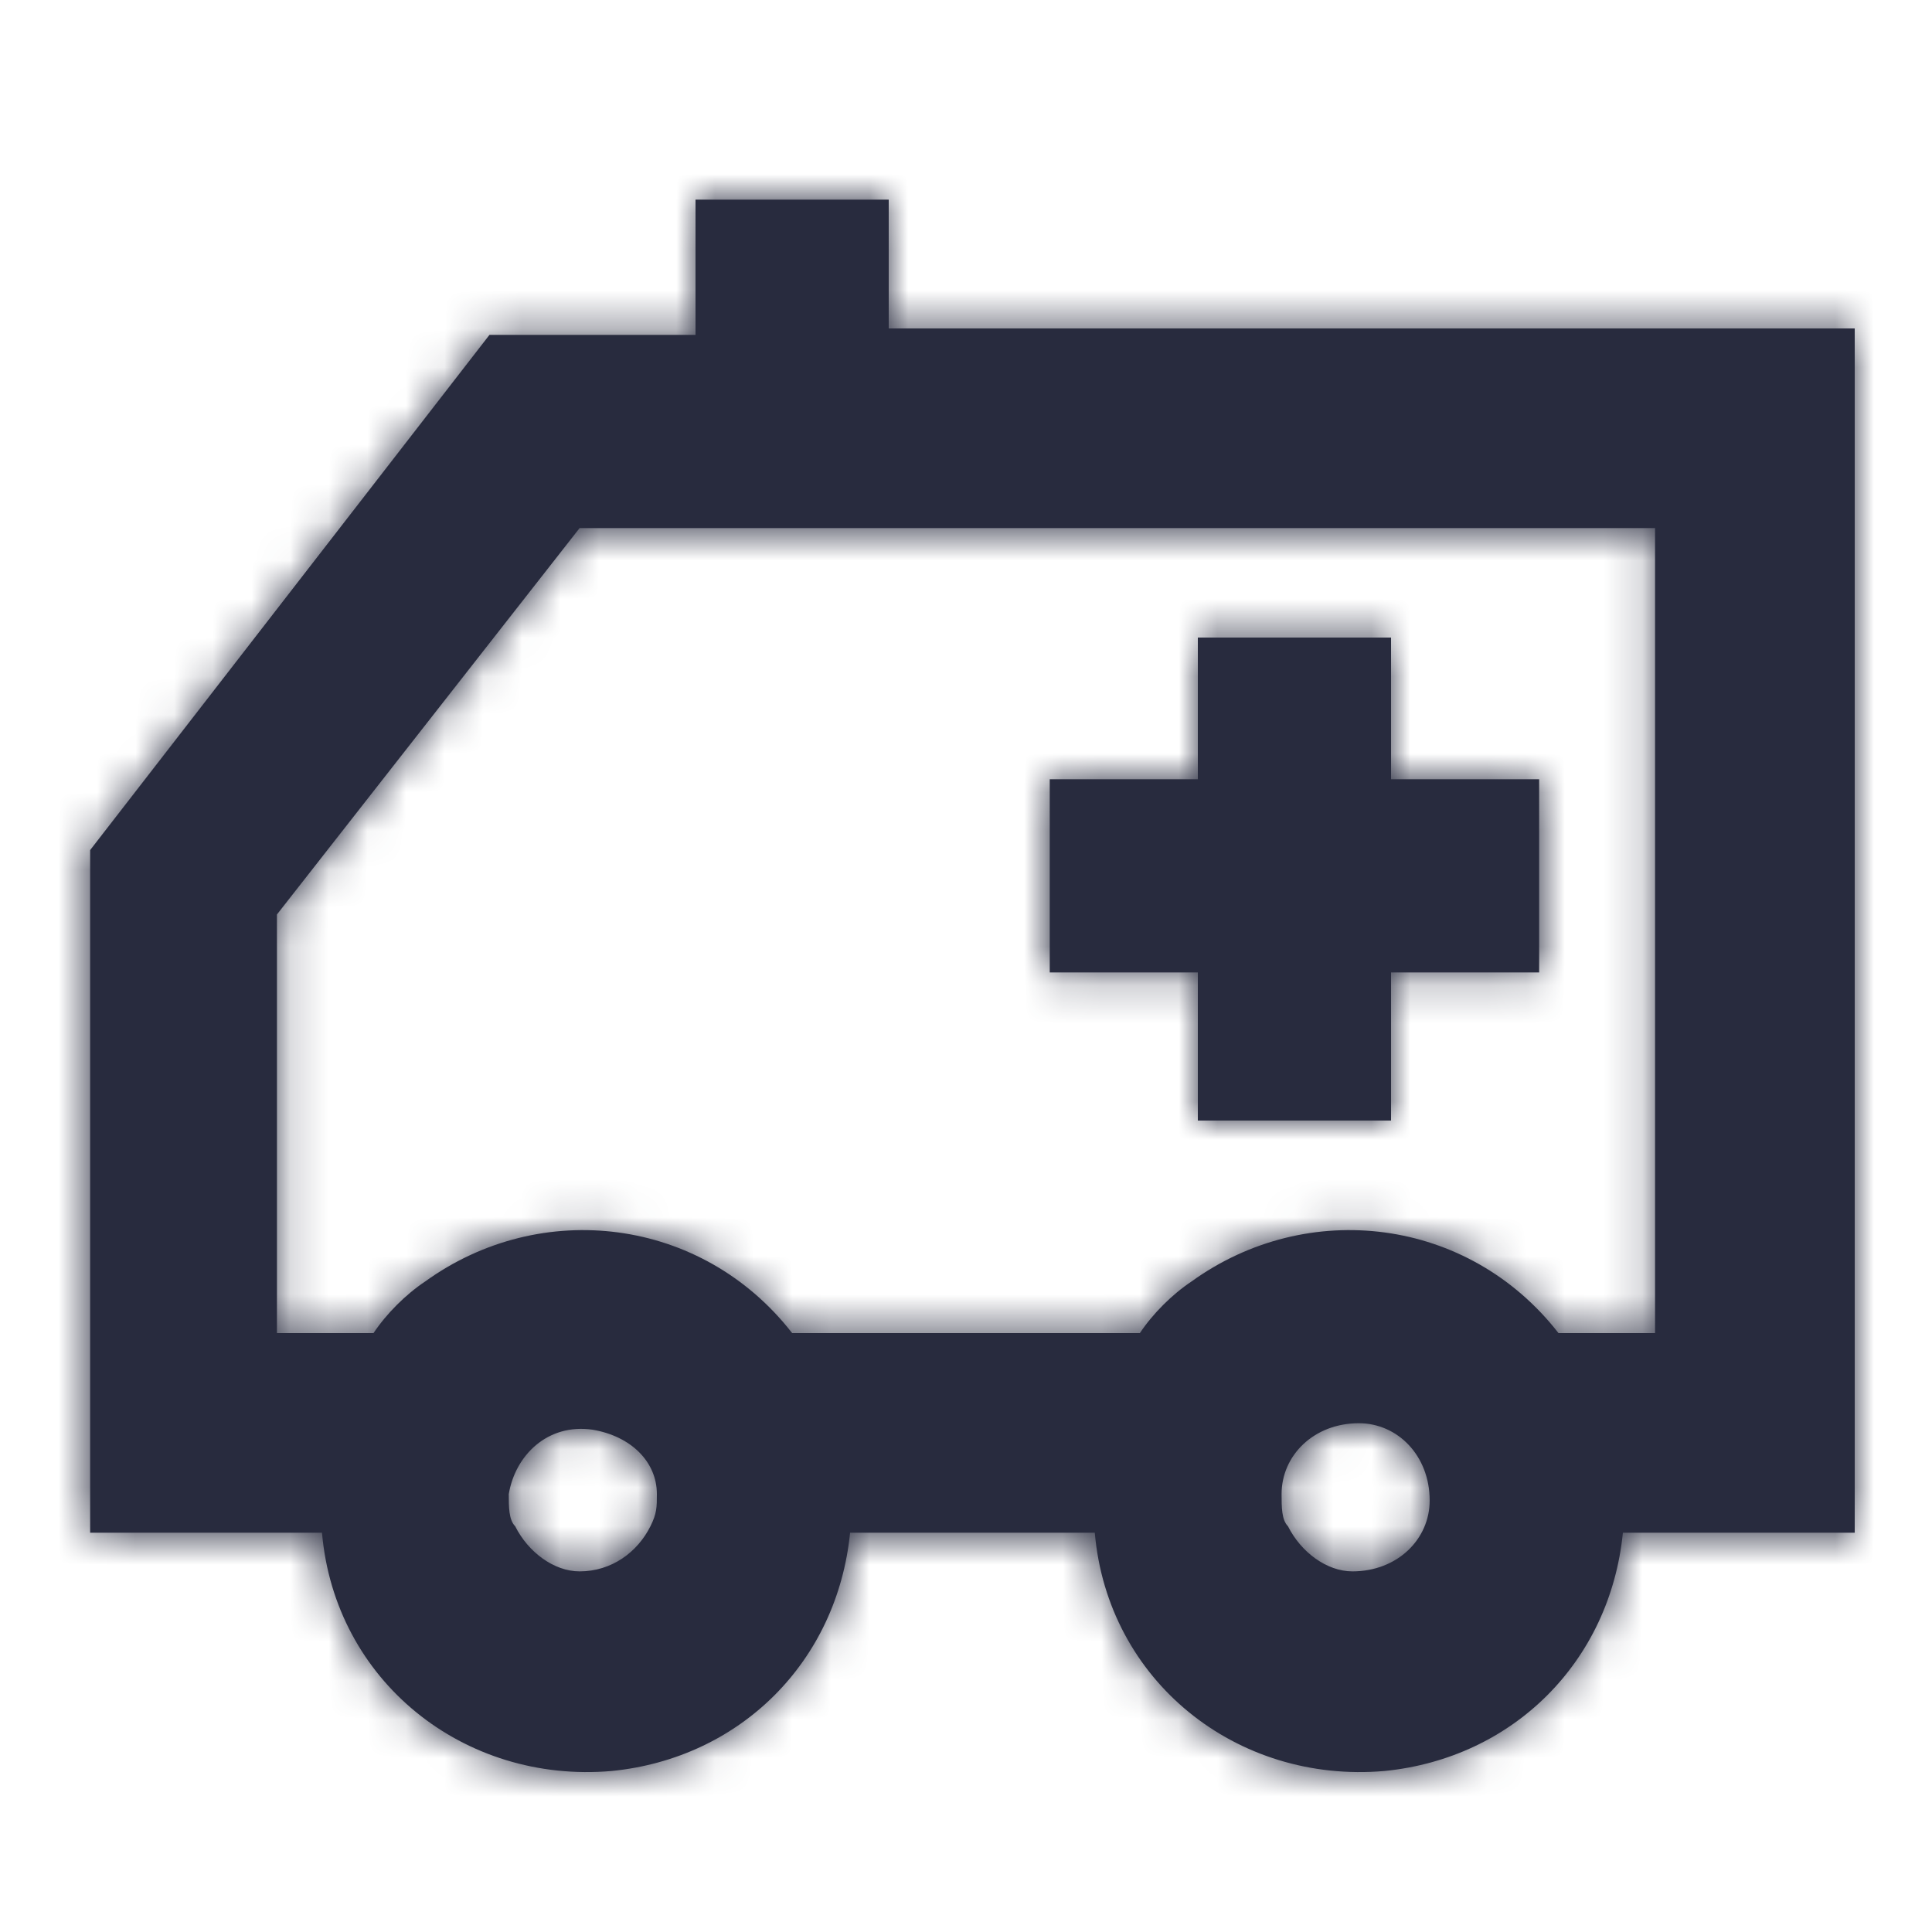
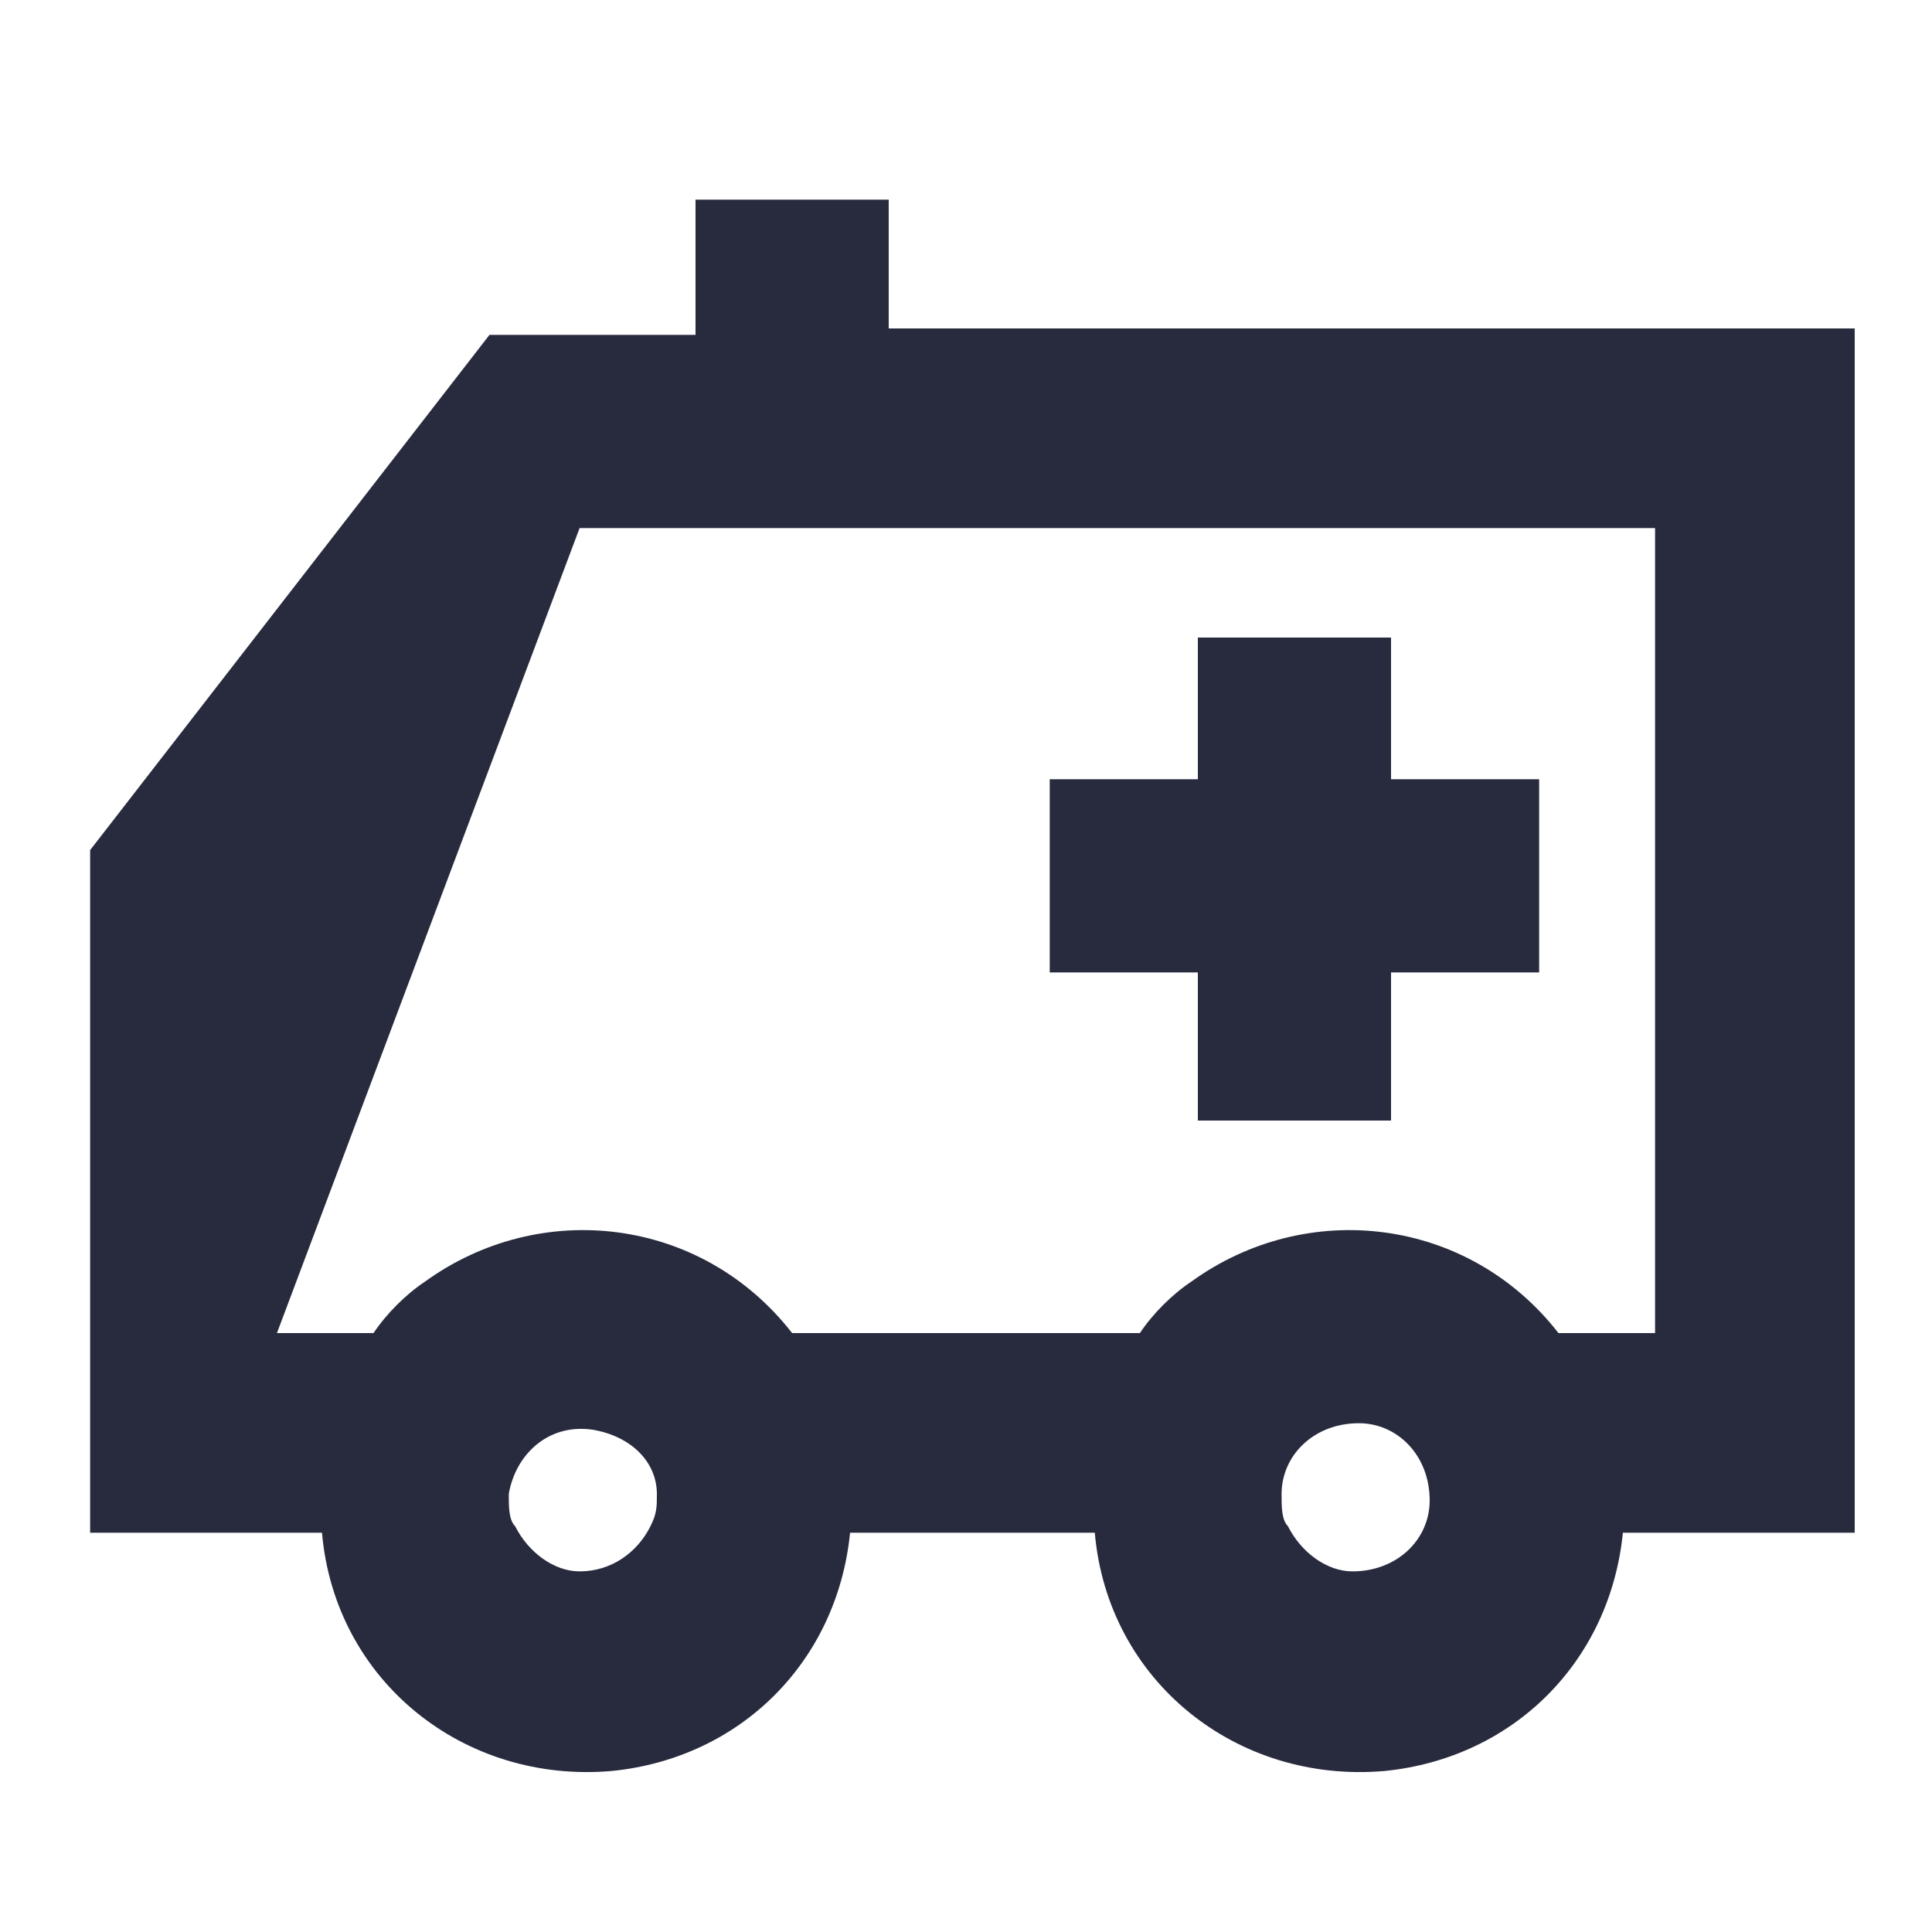
<svg xmlns="http://www.w3.org/2000/svg" xmlns:xlink="http://www.w3.org/1999/xlink" width="50px" height="50px" viewBox="0 0 50 50" version="1.1">
  <title>Icon / ambulance_50</title>
  <desc>Created with Sketch.</desc>
  <defs>
-     <path d="M29,24 L29,20.167 L25.167,20.167 L25.167,15.167 L29,15.167 L29,11.5 L34,11.5 L34,15.167 L37.833,15.167 L37.833,20.167 L34,20.167 L34,24 L29,24 Z M21,3.5 L46,3.5 L46,34.667 L40,34.667 C39.667,38 37.167,40.5 33.833,40.833 C30,41.167 26.667,38.5 26.333,34.667 L20,34.667 C19.667,38 17.167,40.5 13.833,40.833 C10,41.167 6.667,38.5 6.333,34.667 L0.333,34.667 L0.333,17 L10.667,3.667 L16,3.667 L16,0.167 L21,0.167 L21,3.5 Z M13,35.667 C13.833,35.667 14.5,35.167 14.833,34.5 C15,34.167 15,34 15,33.667 C15,32.833 14.333,32.167 13.333,32 C12.167,31.833 11.333,32.667 11.167,33.667 C11.167,34 11.167,34.333 11.333,34.5 C11.667,35.167 12.333,35.667 13,35.667 Z M33,35.667 C34.167,35.667 35,34.833 35,33.833 C35,32.667 34.167,31.833 33.167,31.833 C32,31.833 31.167,32.667 31.167,33.667 C31.167,34 31.167,34.333 31.333,34.5 C31.667,35.167 32.333,35.667 33,35.667 Z M40.833,29.5 L40.833,8.667 L13,8.667 L5.167,18.667 L5.167,29.5 L7.667,29.5 C8,29 8.5,28.5 9,28.167 C12,26 16.167,26.5 18.5,29.5 L27.5,29.5 C27.833,29 28.333,28.5 28.833,28.167 C31.833,26 36,26.5 38.333,29.5 L40.833,29.5 Z" id="path-1" />
+     <path d="M29,24 L29,20.167 L25.167,20.167 L25.167,15.167 L29,15.167 L29,11.5 L34,11.5 L34,15.167 L37.833,15.167 L37.833,20.167 L34,20.167 L34,24 L29,24 Z M21,3.5 L46,3.5 L46,34.667 L40,34.667 C39.667,38 37.167,40.5 33.833,40.833 C30,41.167 26.667,38.5 26.333,34.667 L20,34.667 C19.667,38 17.167,40.5 13.833,40.833 C10,41.167 6.667,38.5 6.333,34.667 L0.333,34.667 L0.333,17 L10.667,3.667 L16,3.667 L16,0.167 L21,0.167 L21,3.5 Z M13,35.667 C13.833,35.667 14.5,35.167 14.833,34.5 C15,34.167 15,34 15,33.667 C15,32.833 14.333,32.167 13.333,32 C12.167,31.833 11.333,32.667 11.167,33.667 C11.167,34 11.167,34.333 11.333,34.5 C11.667,35.167 12.333,35.667 13,35.667 Z M33,35.667 C34.167,35.667 35,34.833 35,33.833 C35,32.667 34.167,31.833 33.167,31.833 C32,31.833 31.167,32.667 31.167,33.667 C31.167,34 31.167,34.333 31.333,34.5 C31.667,35.167 32.333,35.667 33,35.667 Z M40.833,29.5 L40.833,8.667 L13,8.667 L5.167,29.5 L7.667,29.5 C8,29 8.5,28.5 9,28.167 C12,26 16.167,26.5 18.5,29.5 L27.5,29.5 C27.833,29 28.333,28.5 28.833,28.167 C31.833,26 36,26.5 38.333,29.5 L40.833,29.5 Z" id="path-1" />
  </defs>
  <g id="Icon-/-ambulance_50" stroke="none" stroke-width="1" fill="none" fill-rule="evenodd">
    <g transform="translate(2, 5)">
      <mask id="mask-2" fill="white">
        <use xlink:href="#path-1" />
      </mask>
      <use id="Combined-Shape" fill="#282B3E" fill-rule="nonzero" xlink:href="#path-1" />
      <g id="Colour-/-Navy-Black-#1" mask="url(#mask-2)" fill="#282B3E">
        <g transform="translate(-2, -5)" id="Rectangle">
-           <rect x="0" y="0" width="50" height="50" />
-         </g>
+           </g>
      </g>
    </g>
  </g>
</svg>